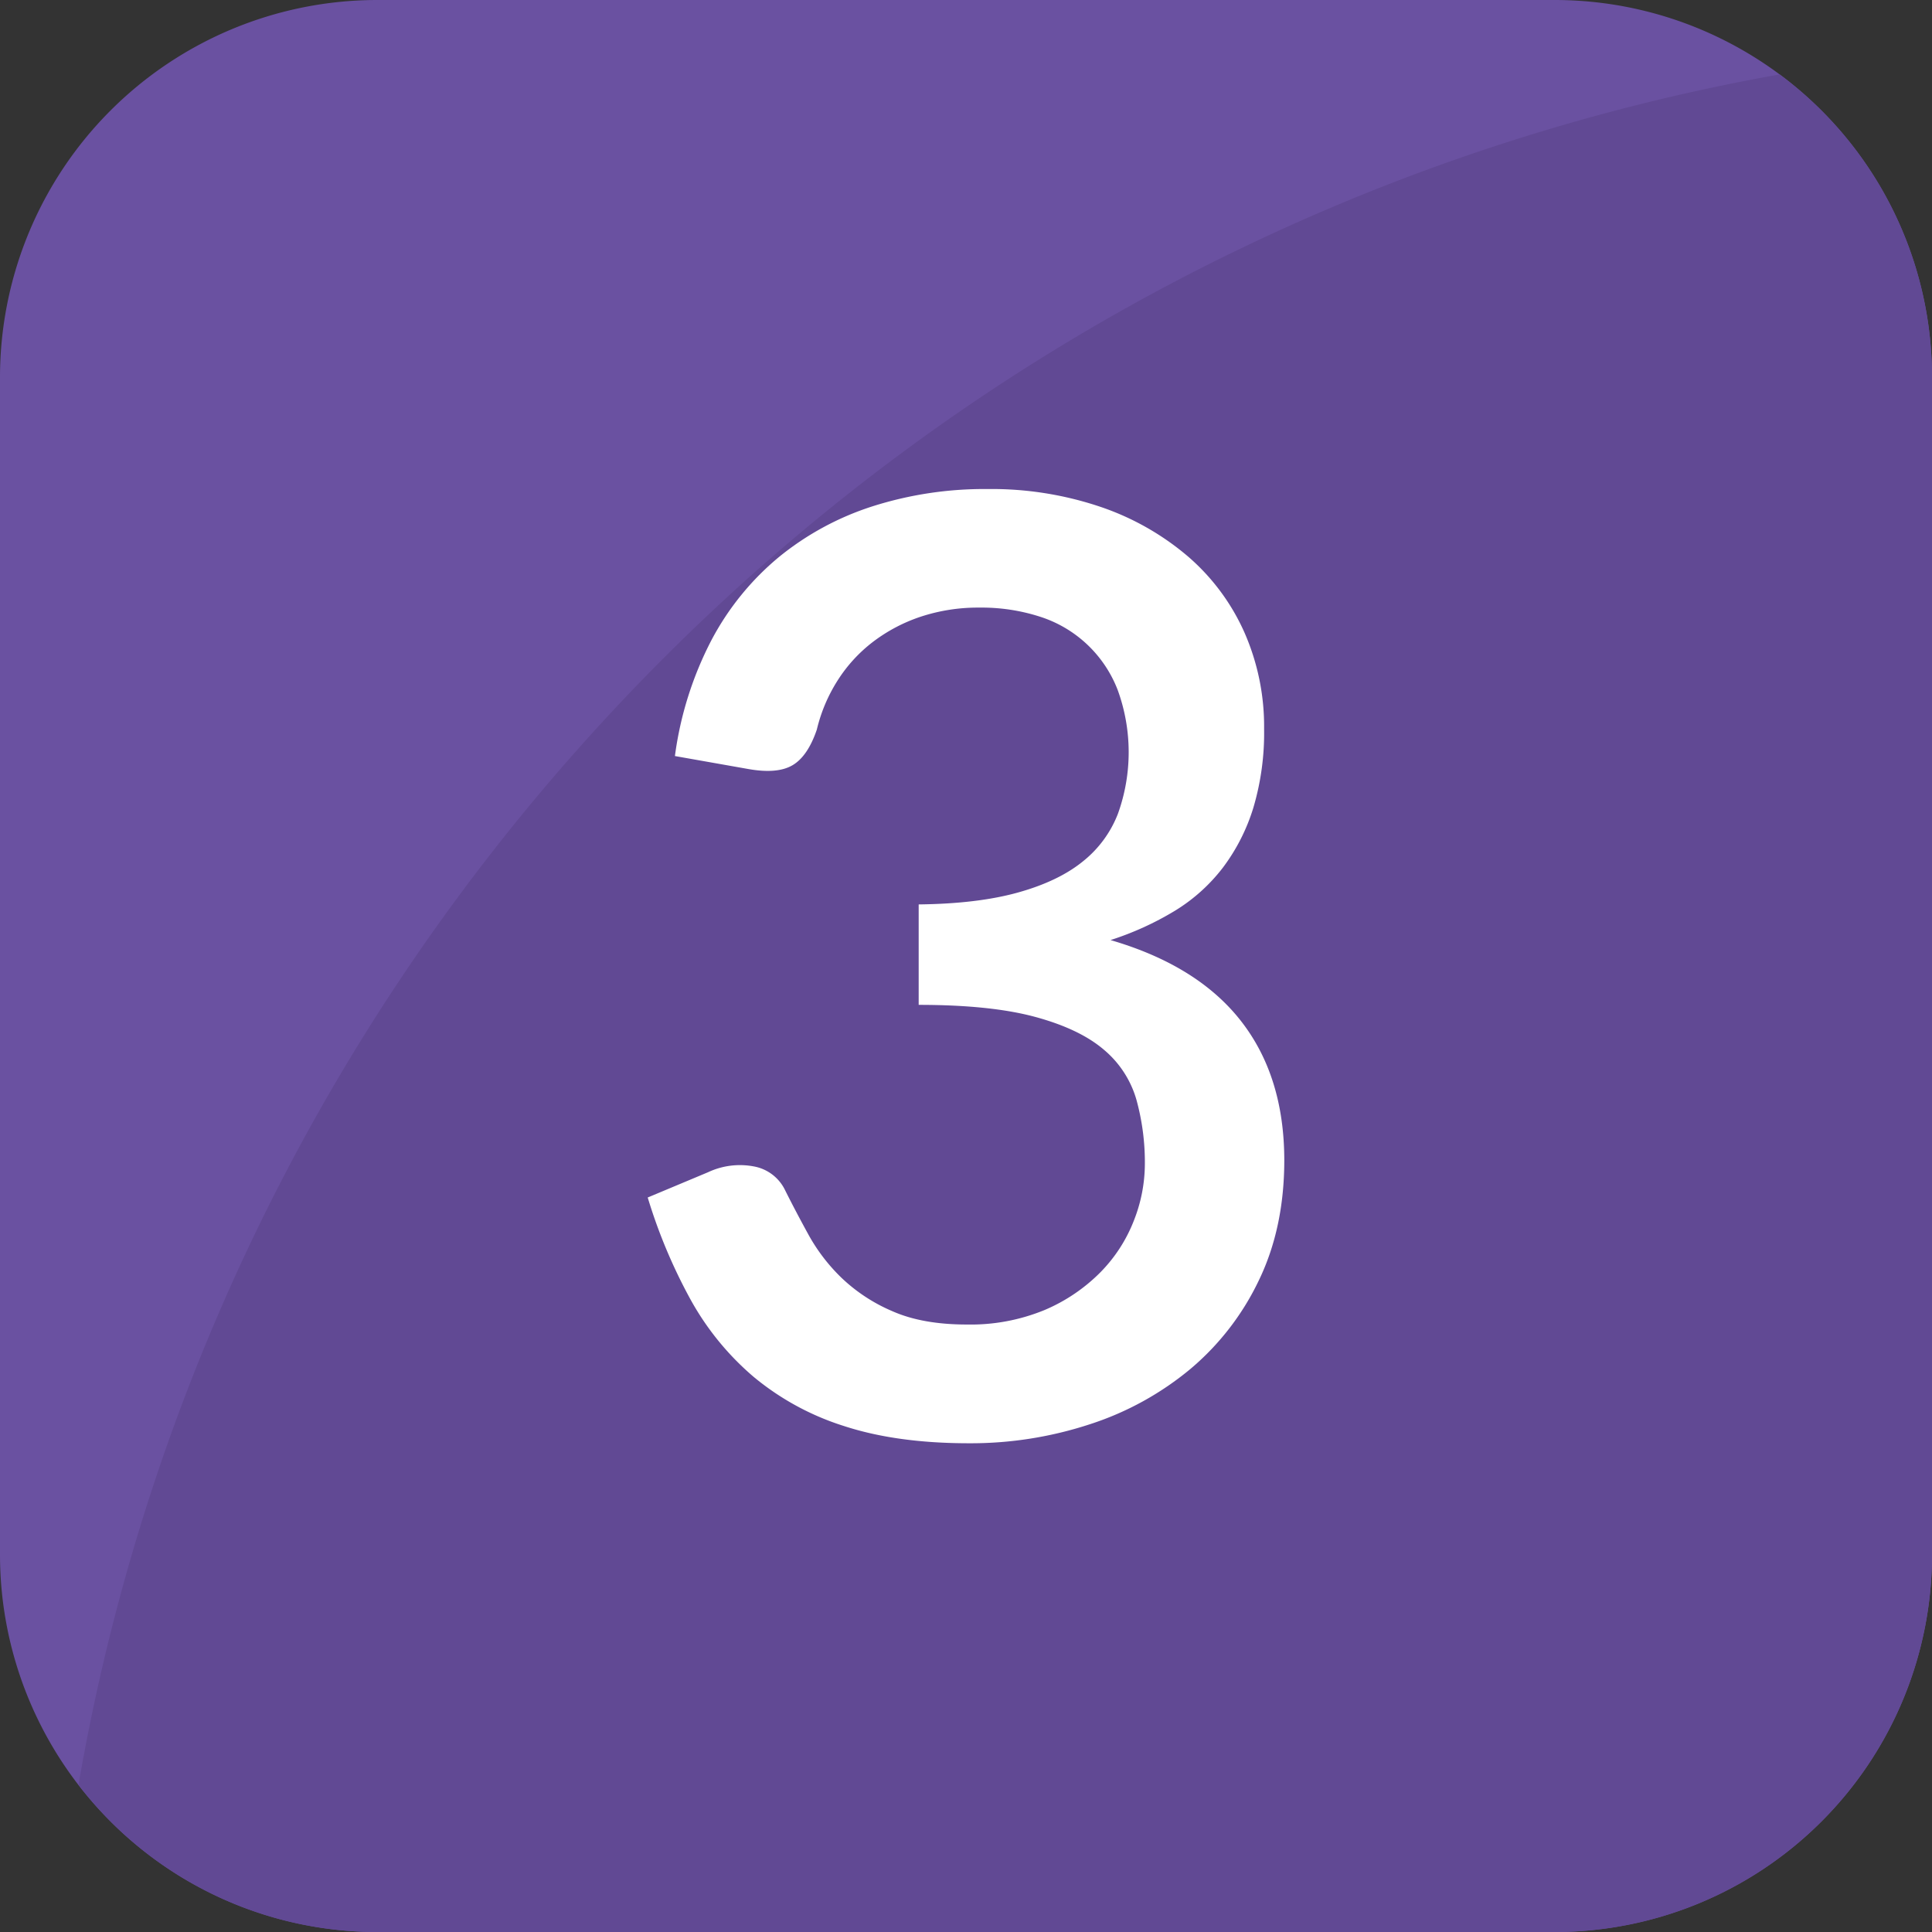
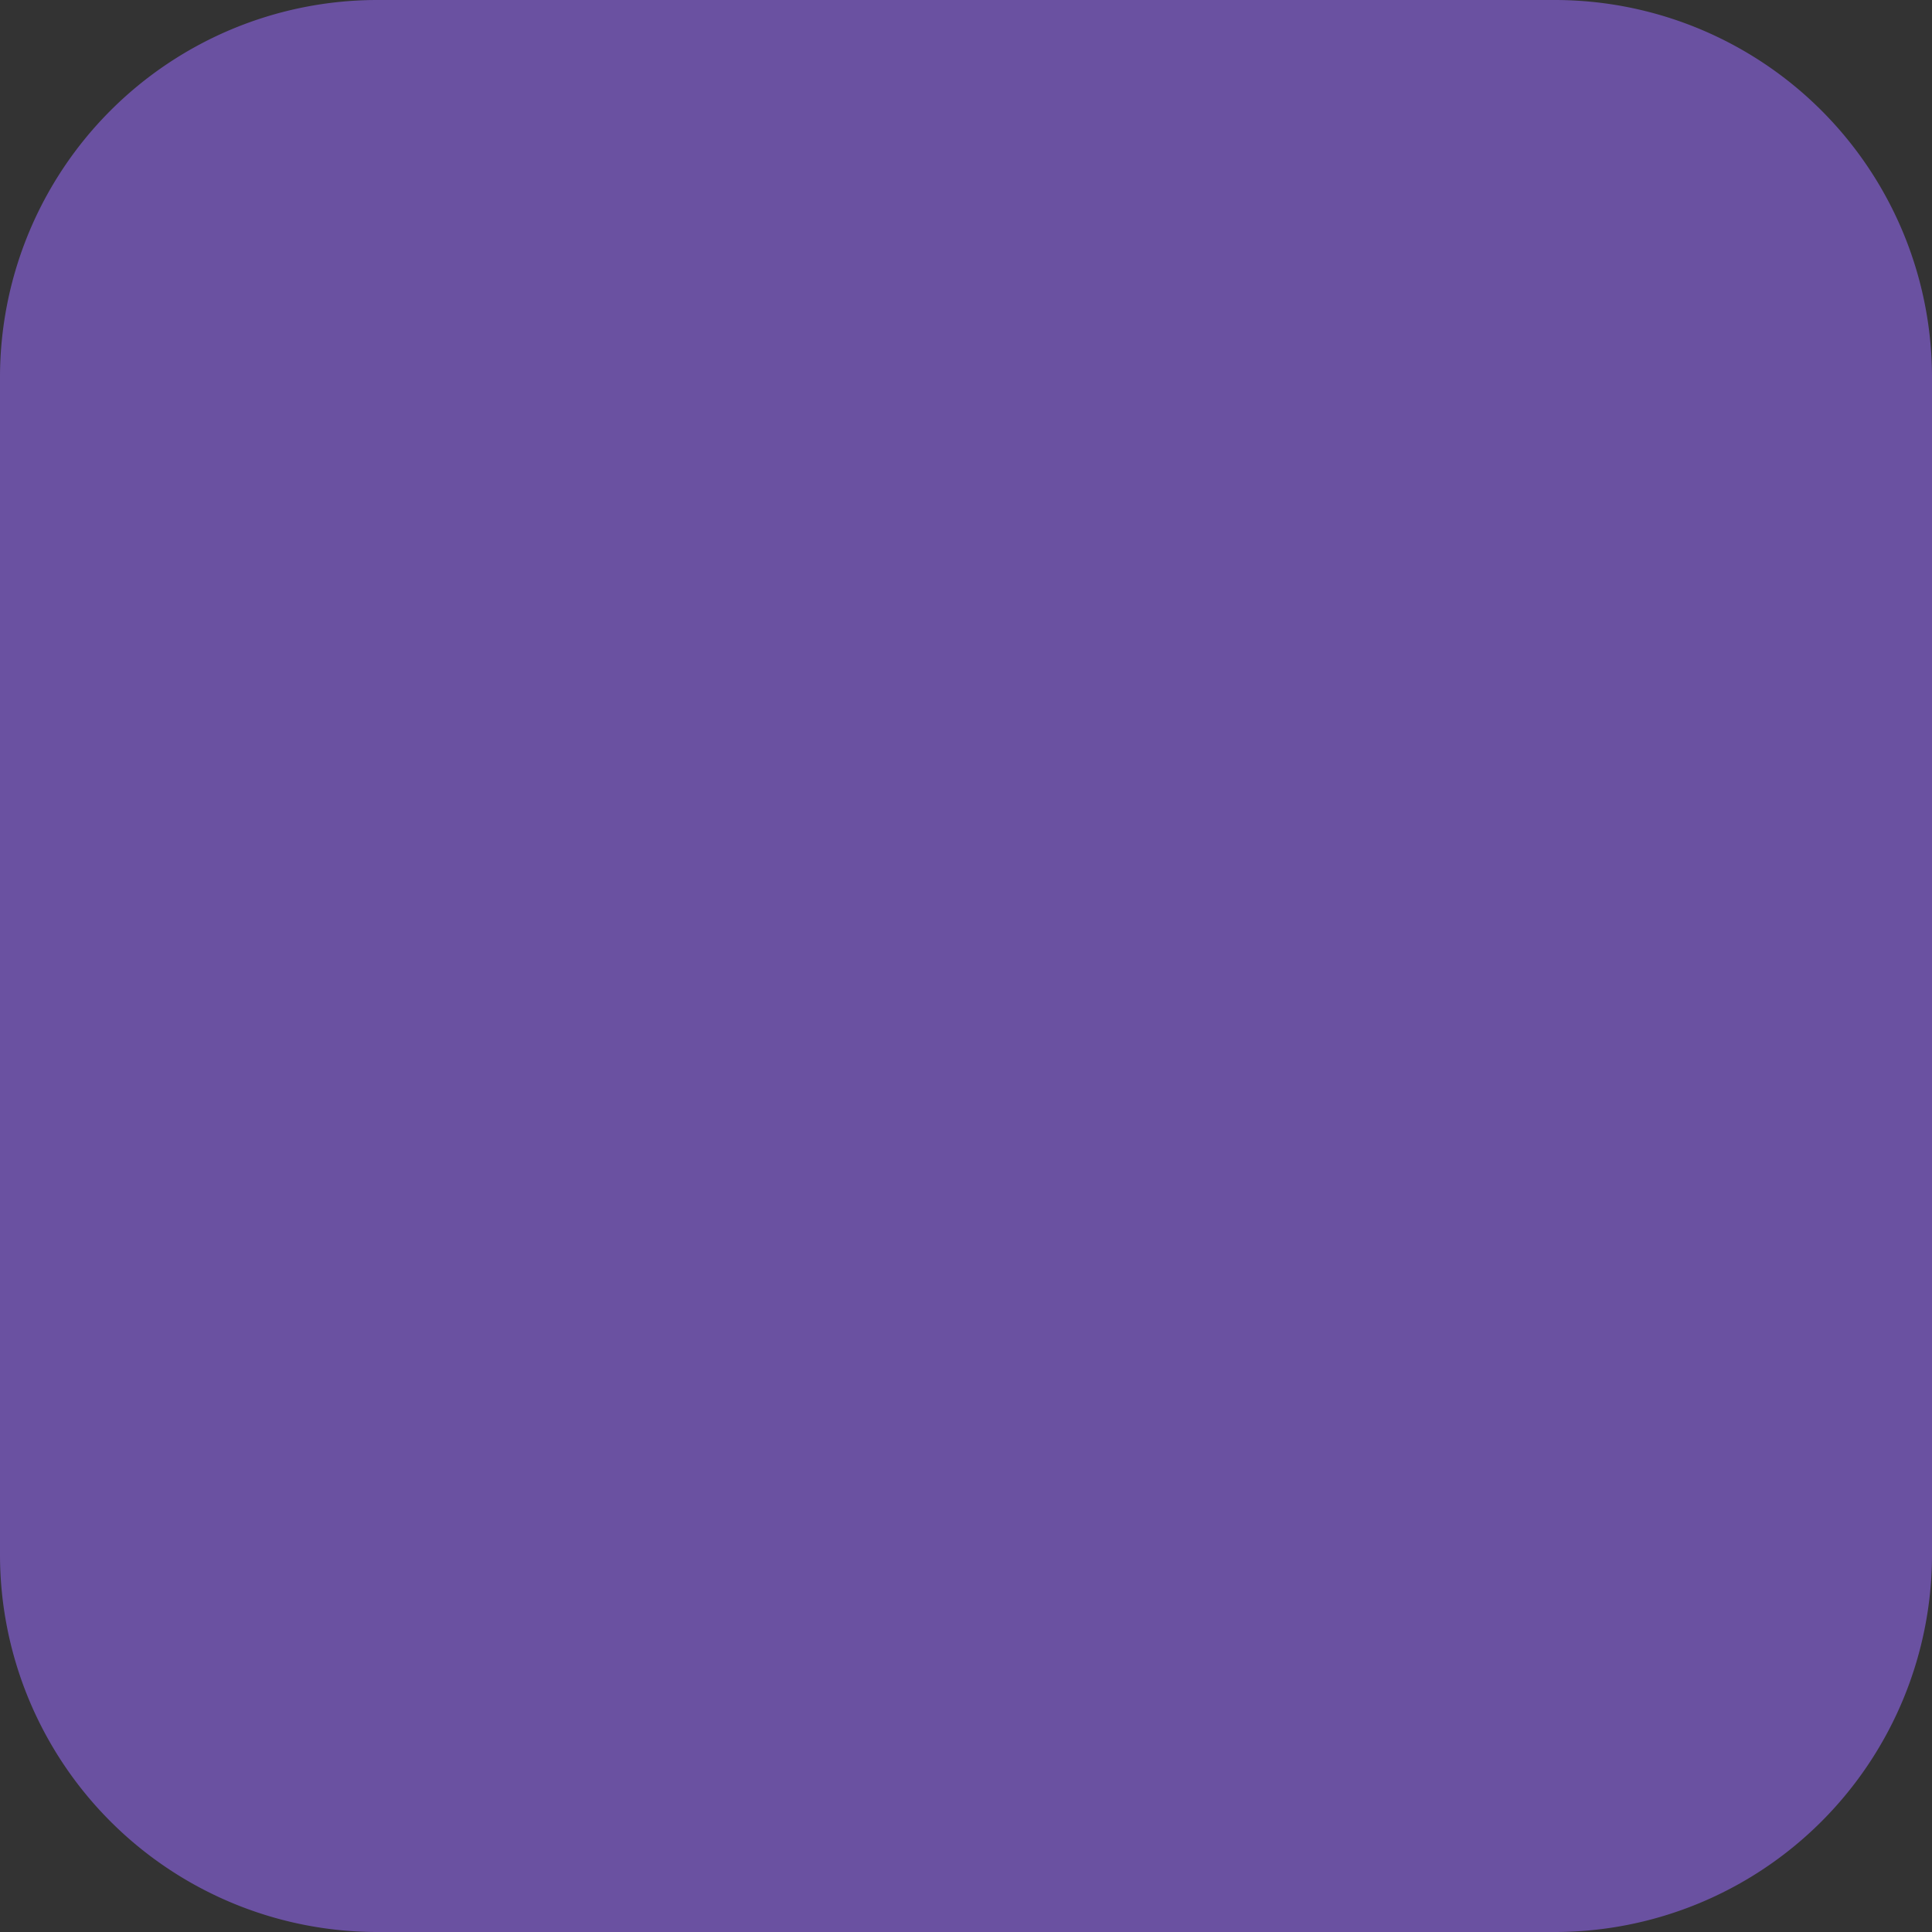
<svg xmlns="http://www.w3.org/2000/svg" height="512" viewBox="0 0 512 512" width="512">
  <rect x="0" y="0" width="512" height="512" fill="#333333" stroke="none" />
  <g id="Layer_2" data-name="Layer 2">
    <g id="Layer_1-2" data-name="Layer 1">
      <g id="_3" data-name="3">
        <g id="Box">
          <path d="m512 100v312a100 100 0 0 1 -100 100h-312a100 100 0 0 1 -100-100v-312a100 100 0 0 1 100-100h312a100 100 0 0 1 100 100z" fill="#6a51a1" />
-           <path d="m512 100v312a100 100 0 0 1 -100 100h-312a99.77 99.77 0 0 1 -79.2-39c39.78-230.32 220.9-412.26 450.82-453.28a99.82 99.82 0 0 1 40.38 80.28z" fill="#614994" />
        </g>
-         <path d="m328.82 270.51q-11.51-14.68-34.52-21.38a80.1 80.1 0 0 0 17-7.73 46.57 46.57 0 0 0 12.8-11.5 51.41 51.41 0 0 0 8.07-15.9 69.69 69.69 0 0 0 2.83-20.86 61.87 61.87 0 0 0 -5.24-25.59 57.37 57.37 0 0 0 -14.94-20.09 70.64 70.64 0 0 0 -23.18-13.14 90.16 90.16 0 0 0 -30-4.72 97.7 97.7 0 0 0 -30.32 4.55 75.86 75.86 0 0 0 -24.81 13.4 72.56 72.56 0 0 0 -17.95 22.06 93 93 0 0 0 -9.7 30.75l19.41 3.43q7.72 1.38 11.76-1t6.44-9.45a42.66 42.66 0 0 1 5.5-13 39.58 39.58 0 0 1 9.35-10.22 43.67 43.67 0 0 1 12.71-6.7 48.47 48.47 0 0 1 15.55-2.4 50.36 50.36 0 0 1 16 2.4 32.71 32.71 0 0 1 20.61 19.41 48.13 48.13 0 0 1 .08 32.8 29.91 29.91 0 0 1 -9.27 12.63q-6.44 5.25-17.17 8.25t-26.37 3.17v26.62q19.07 0 30.83 3.18t18.21 8.67a27 27 0 0 1 8.67 13.31 62.43 62.43 0 0 1 2.23 17.09 41.1 41.1 0 0 1 -2.92 14.94 40.31 40.31 0 0 1 -8.84 13.66 46.15 46.15 0 0 1 -14.77 10 51.49 51.49 0 0 1 -20.7 3.86q-11.69 0-19.66-3.52a45 45 0 0 1 -13.4-8.76 48.33 48.33 0 0 1 -8.84-11.5q-3.44-6.27-6.19-11.77a11.44 11.44 0 0 0 -8.33-6.35 19.83 19.83 0 0 0 -12.1 1.54l-16 6.7a141.46 141.46 0 0 0 11.33 27 73.56 73.56 0 0 0 16.74 20.53 70.73 70.73 0 0 0 24 13.05q13.92 4.54 33 4.55a101.1 101.1 0 0 0 32.2-5.07 80.21 80.21 0 0 0 26.62-14.68 70.15 70.15 0 0 0 18.12-23.53q6.69-13.9 6.69-31.77-.03-22.24-11.53-36.92z" fill="#fff" />
      </g>
    </g>
  </g>
</svg>